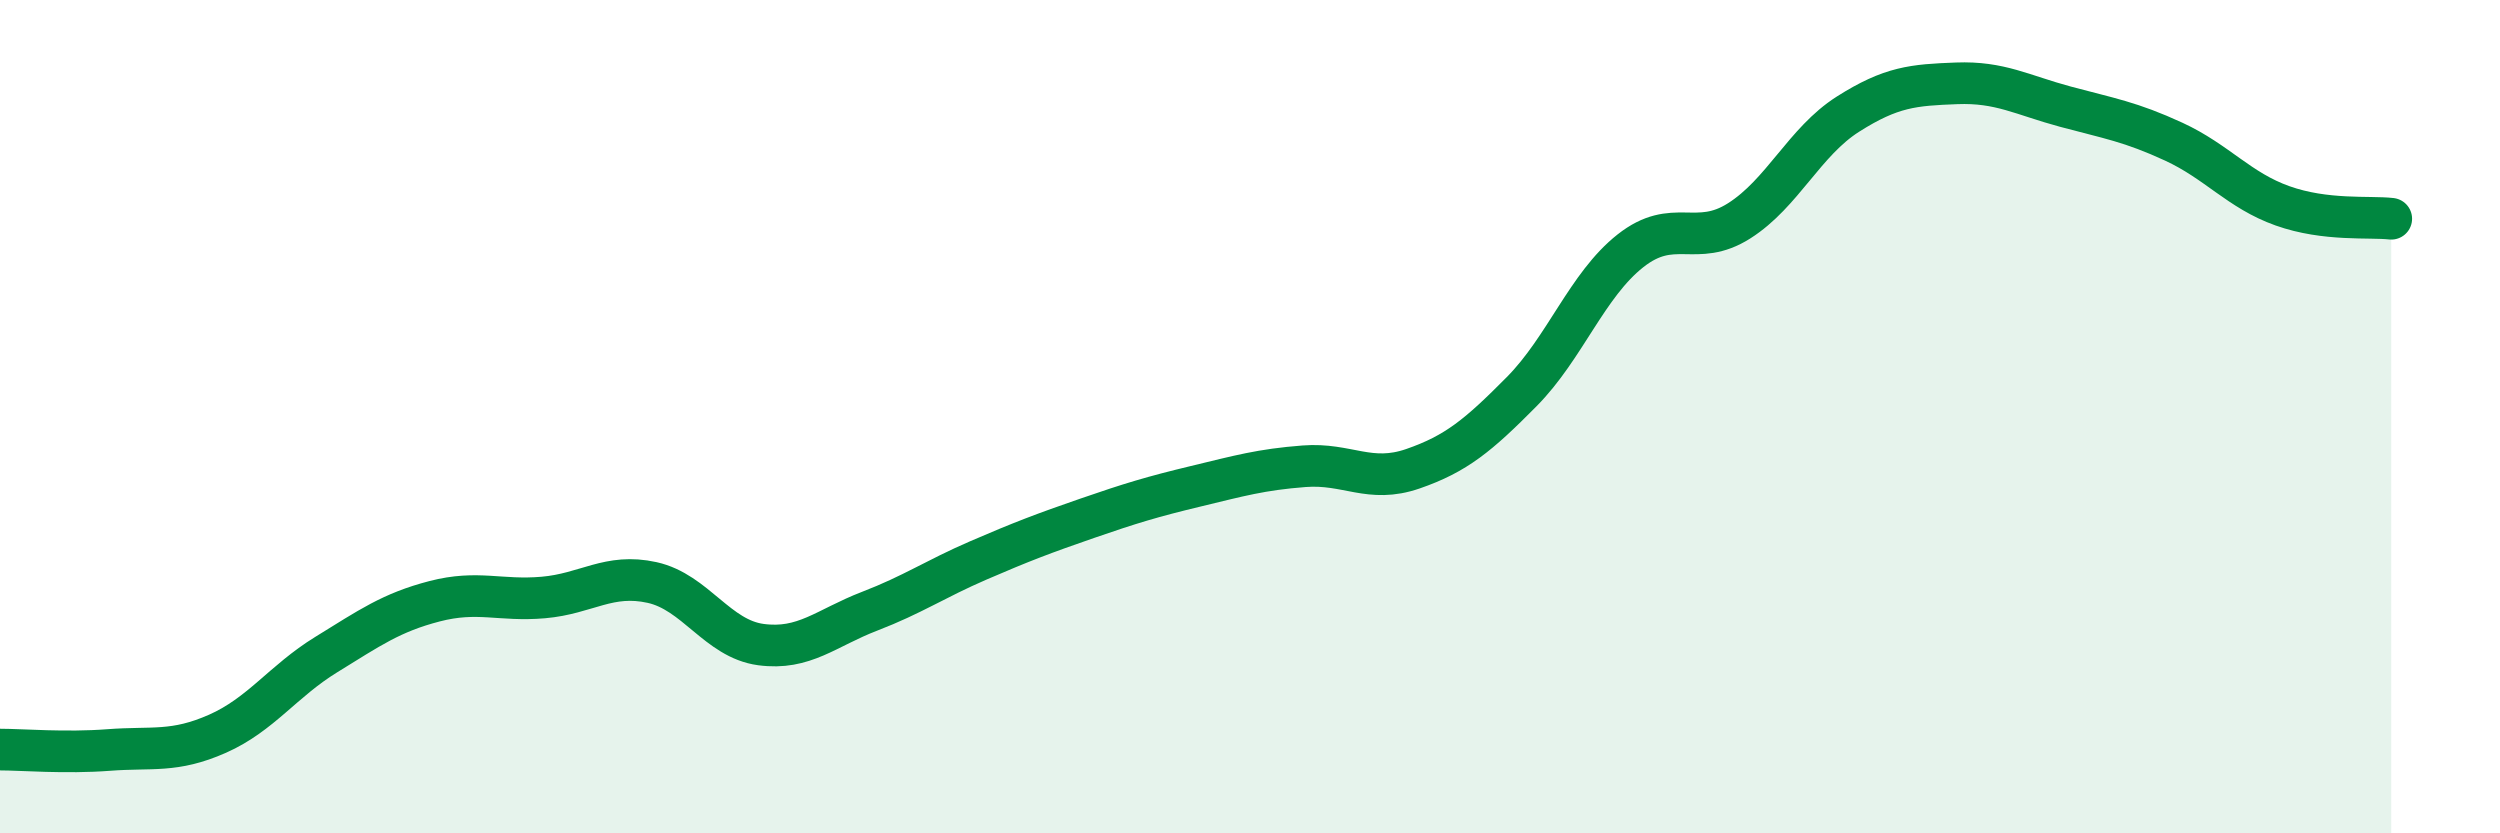
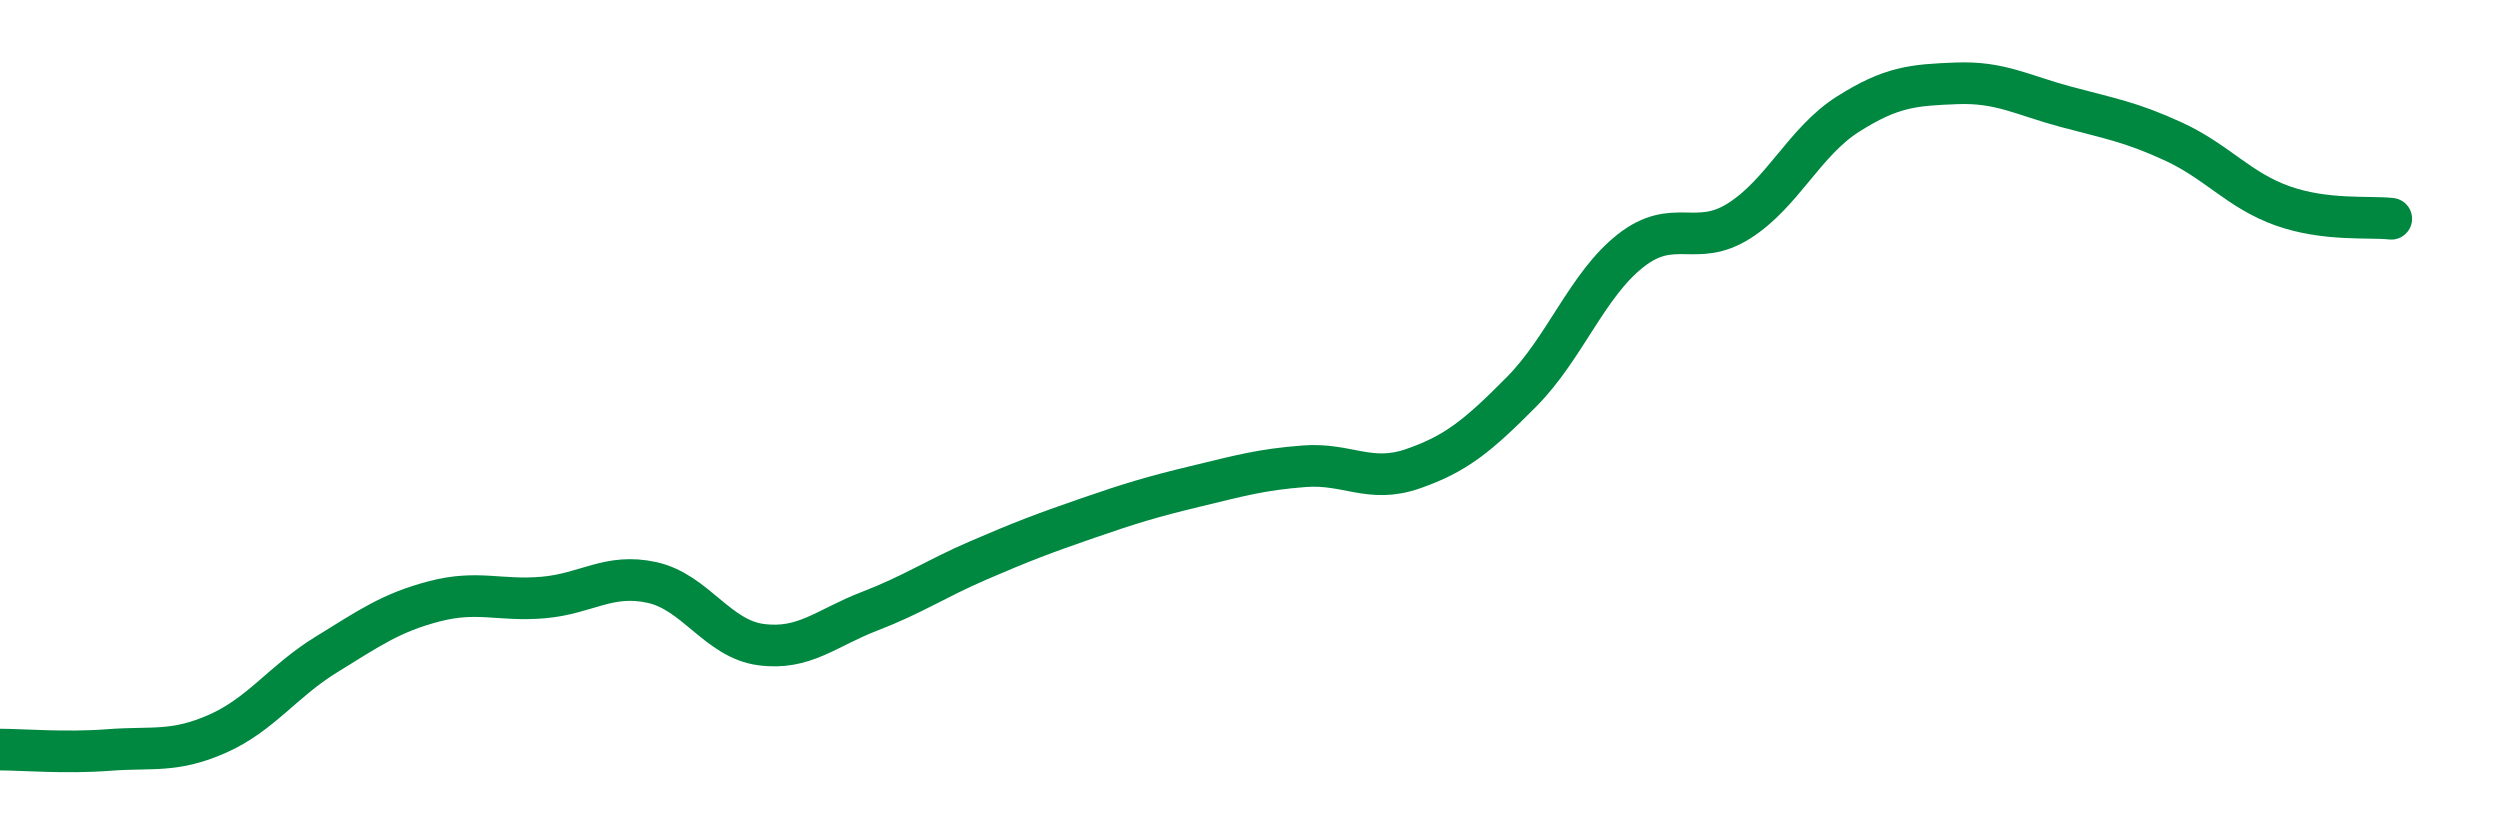
<svg xmlns="http://www.w3.org/2000/svg" width="60" height="20" viewBox="0 0 60 20">
-   <path d="M 0,17.99 C 0.52,17.99 1.57,18.08 2.61,18 C 3.65,17.92 4.18,18.07 5.22,17.61 C 6.26,17.15 6.79,16.35 7.83,15.71 C 8.87,15.07 9.39,14.7 10.43,14.43 C 11.47,14.16 12,14.43 13.04,14.34 C 14.08,14.25 14.61,13.75 15.65,13.98 C 16.69,14.21 17.22,15.33 18.26,15.47 C 19.3,15.61 19.83,15.07 20.87,14.67 C 21.91,14.27 22.44,13.9 23.48,13.45 C 24.52,13 25.05,12.8 26.09,12.44 C 27.13,12.08 27.66,11.92 28.7,11.67 C 29.74,11.42 30.26,11.27 31.3,11.19 C 32.34,11.11 32.87,11.61 33.91,11.25 C 34.95,10.89 35.48,10.45 36.52,9.4 C 37.56,8.35 38.09,6.84 39.13,6.02 C 40.17,5.2 40.7,5.96 41.74,5.3 C 42.78,4.64 43.31,3.4 44.35,2.74 C 45.39,2.08 45.92,2.04 46.96,2 C 48,1.96 48.53,2.28 49.57,2.56 C 50.61,2.84 51.13,2.92 52.17,3.4 C 53.21,3.88 53.74,4.57 54.78,4.94 C 55.82,5.31 56.87,5.19 57.39,5.25L57.39 20L0 20Z" fill="#008740" opacity="0.1" stroke-linecap="round" stroke-linejoin="round" />
  <path d="M 0,17.99 C 0.52,17.99 1.57,18.08 2.61,18 C 3.65,17.92 4.18,18.07 5.22,17.61 C 6.26,17.15 6.79,16.35 7.83,15.71 C 8.87,15.07 9.39,14.7 10.43,14.43 C 11.47,14.16 12,14.43 13.04,14.34 C 14.08,14.25 14.61,13.75 15.65,13.98 C 16.69,14.21 17.22,15.33 18.26,15.47 C 19.3,15.61 19.83,15.07 20.87,14.67 C 21.91,14.27 22.44,13.9 23.48,13.45 C 24.52,13 25.05,12.8 26.09,12.44 C 27.13,12.08 27.66,11.92 28.7,11.67 C 29.74,11.42 30.26,11.27 31.3,11.19 C 32.34,11.11 32.87,11.61 33.91,11.25 C 34.95,10.89 35.48,10.45 36.52,9.4 C 37.56,8.35 38.09,6.84 39.13,6.02 C 40.17,5.2 40.7,5.96 41.74,5.3 C 42.78,4.64 43.31,3.4 44.35,2.74 C 45.39,2.08 45.92,2.04 46.96,2 C 48,1.96 48.53,2.28 49.57,2.56 C 50.61,2.84 51.13,2.92 52.17,3.4 C 53.21,3.88 53.74,4.57 54.78,4.94 C 55.82,5.31 56.87,5.19 57.39,5.25" stroke="#008740" stroke-width="1" fill="none" stroke-linecap="round" stroke-linejoin="round" />
</svg>